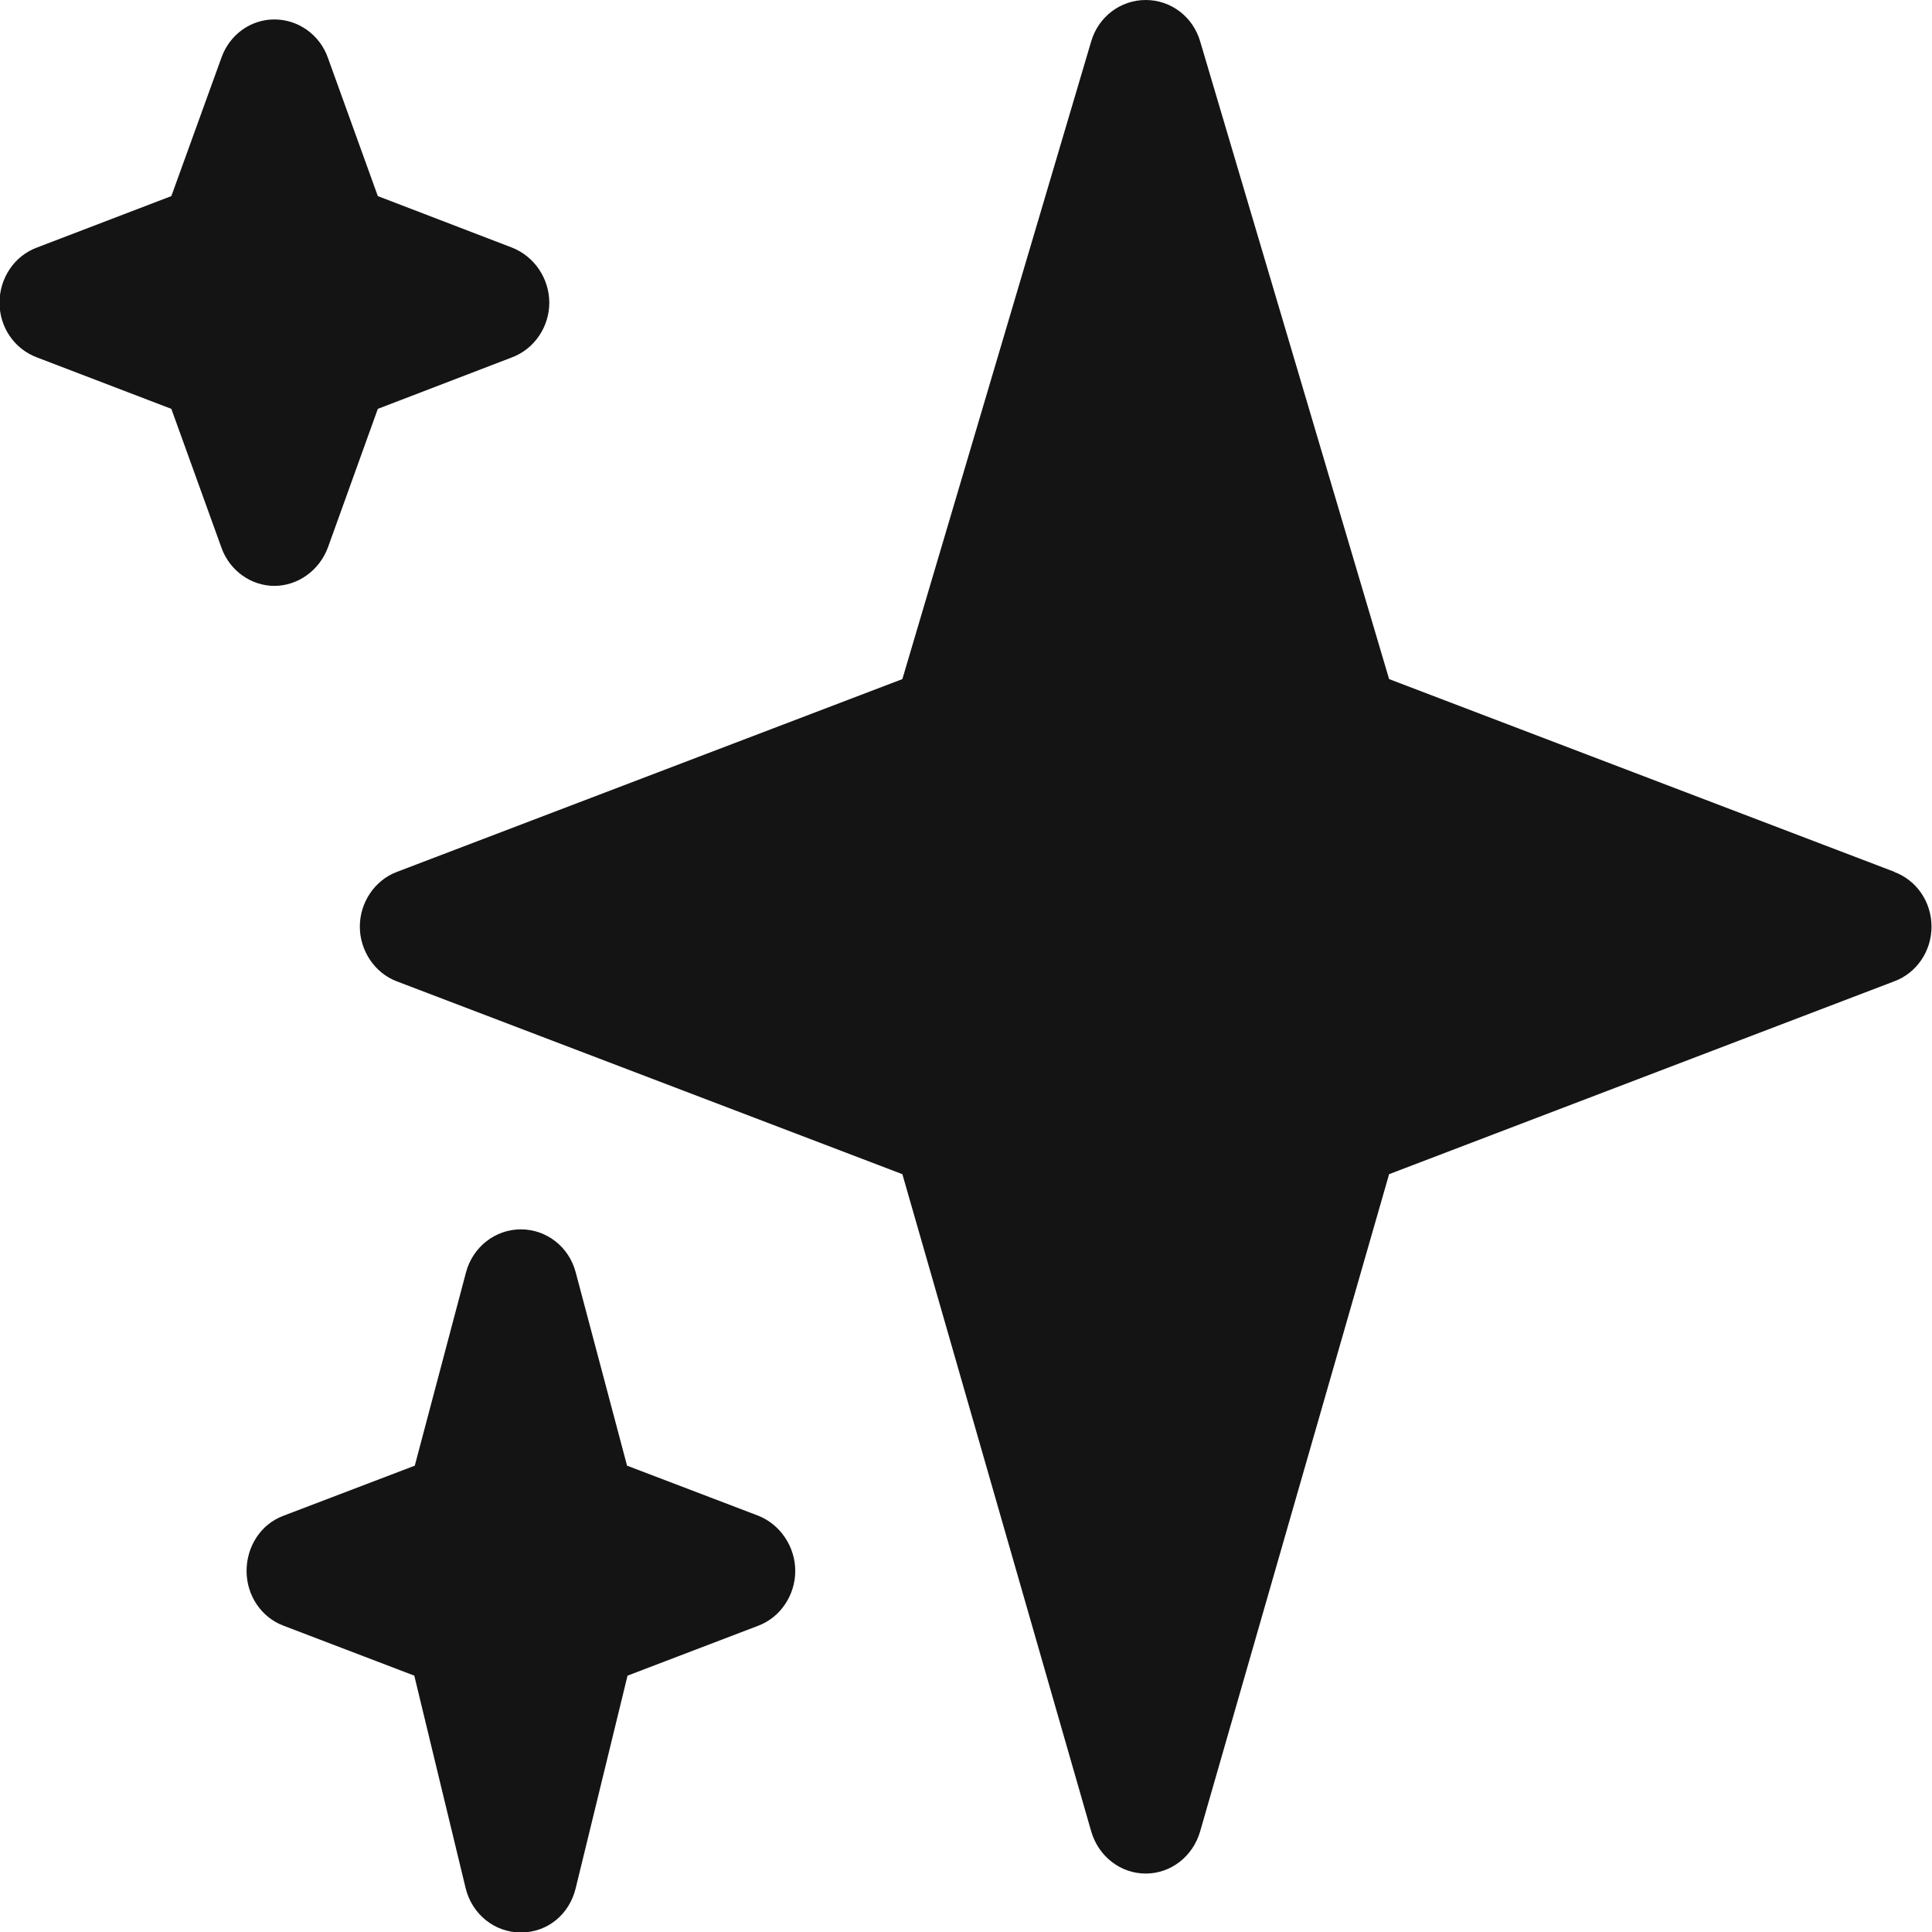
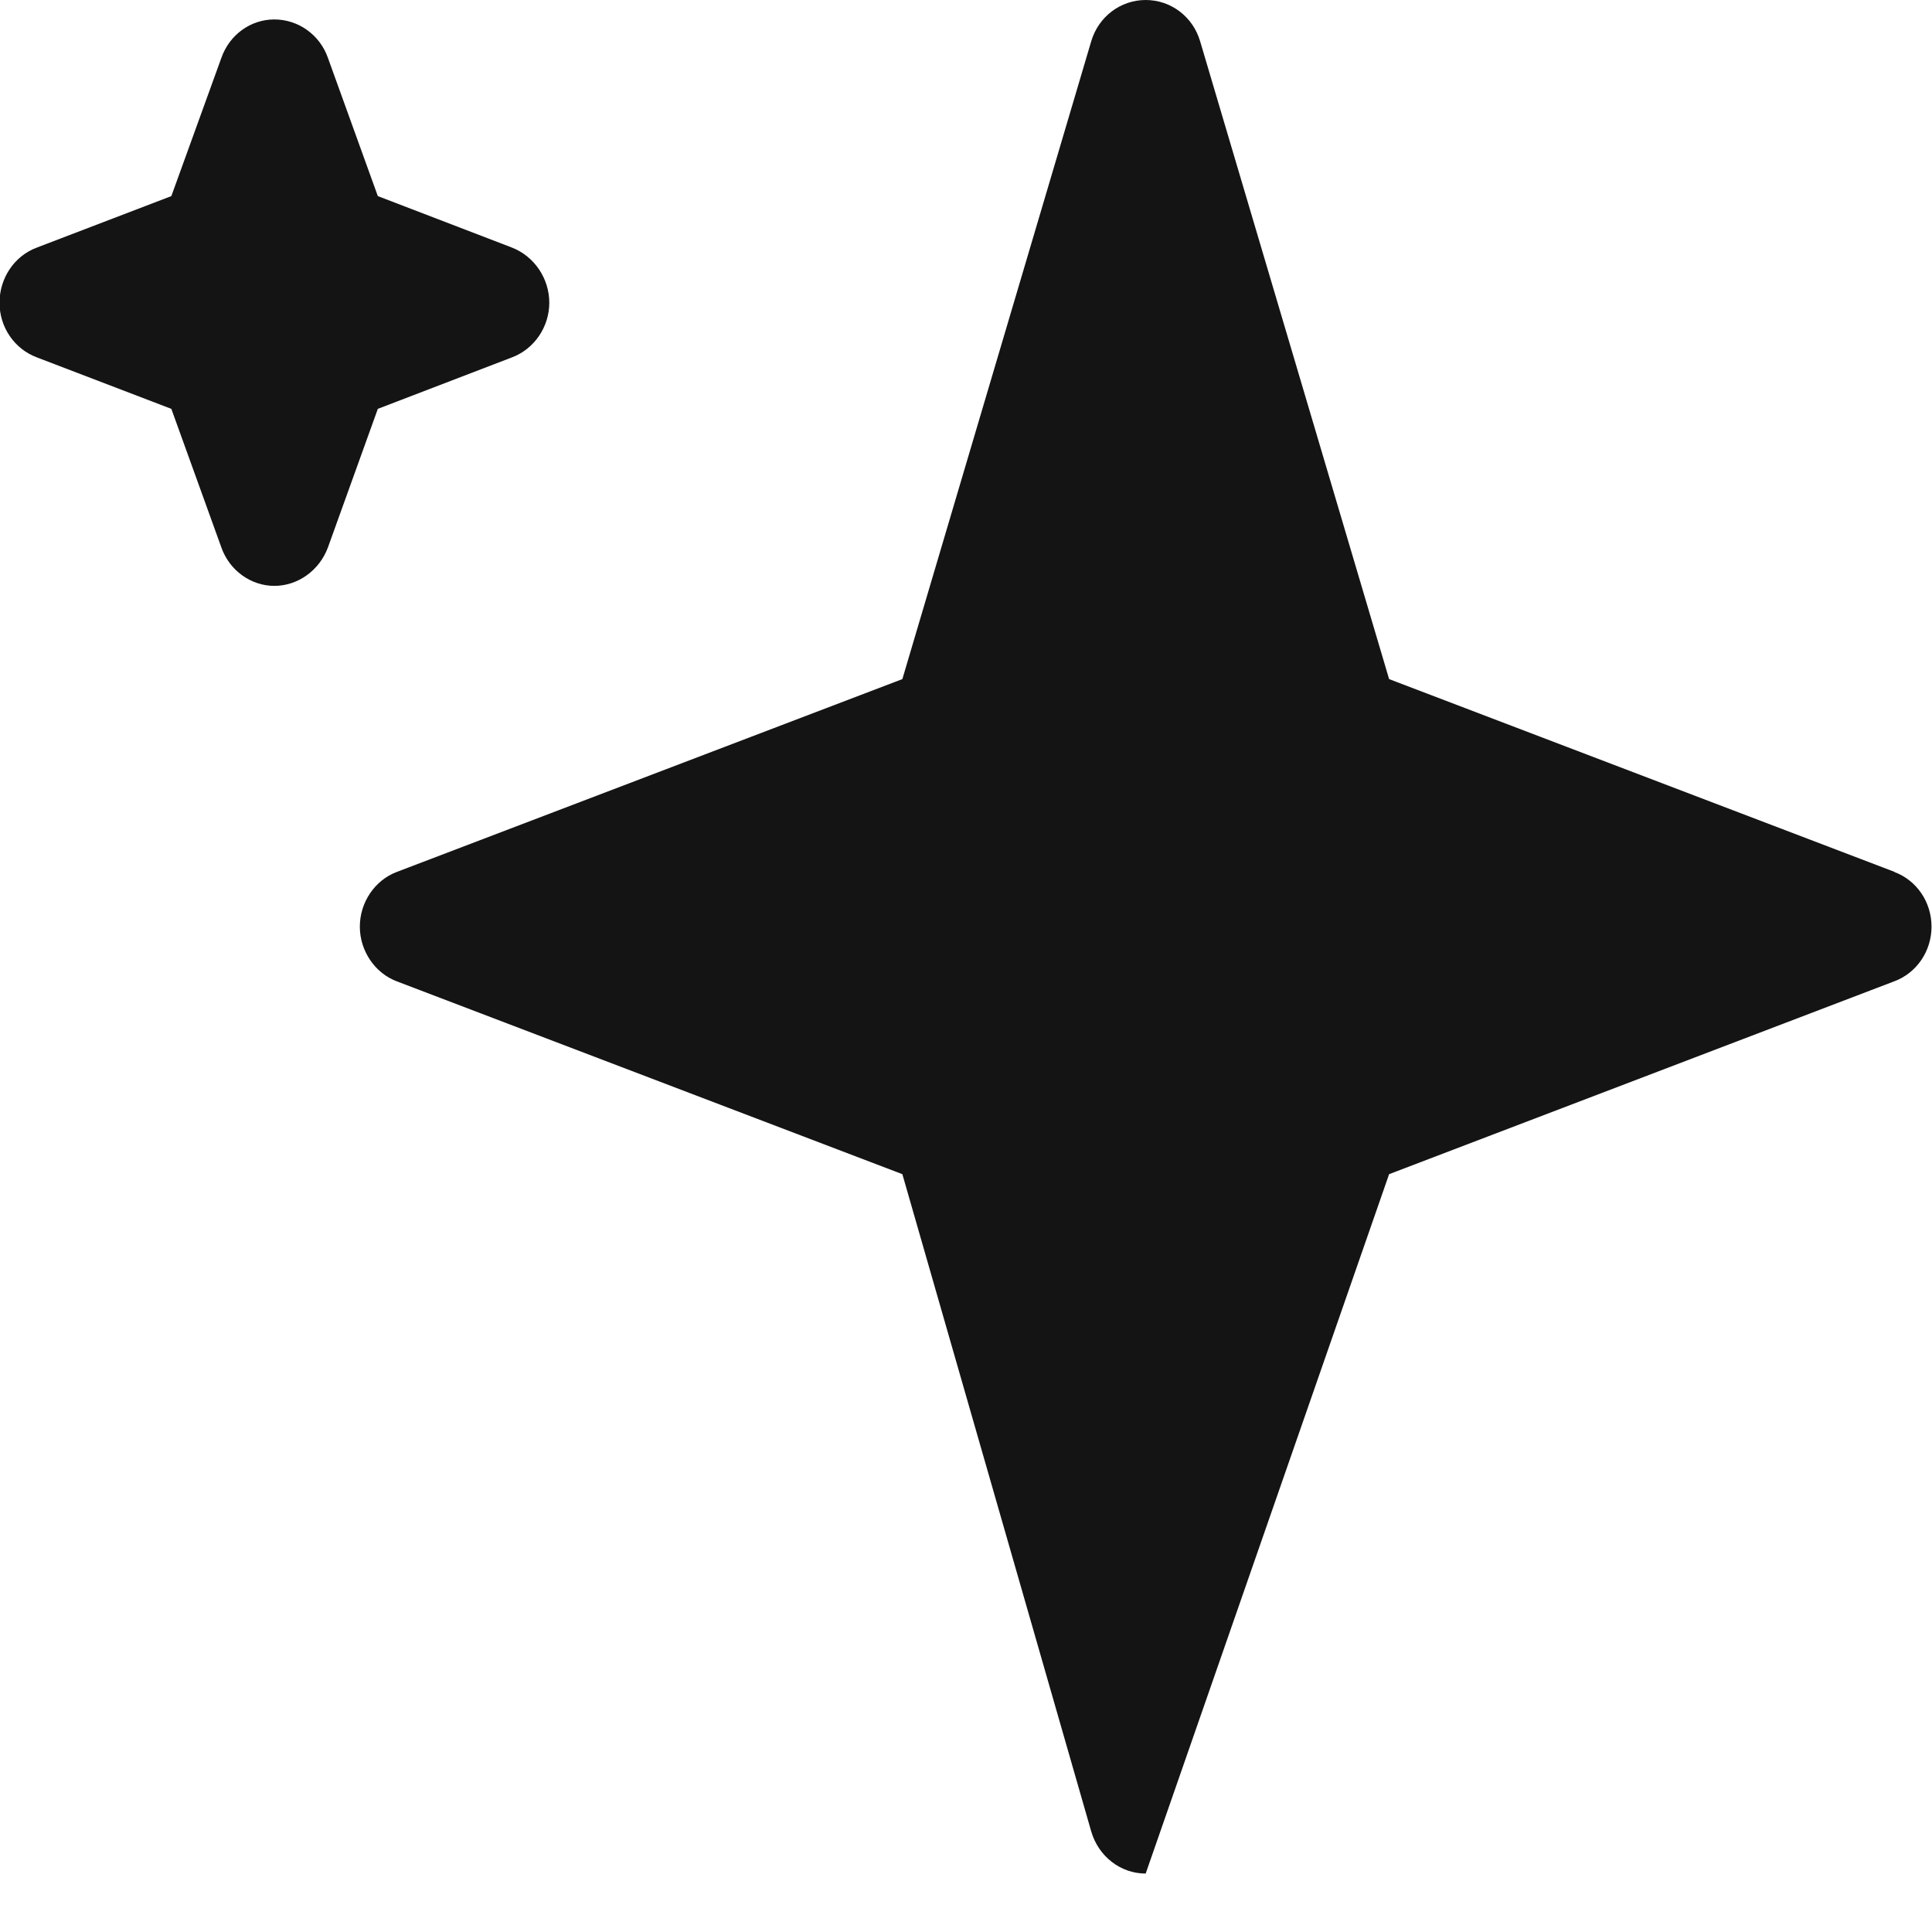
<svg xmlns="http://www.w3.org/2000/svg" width="16" height="16" viewBox="0 0 16 16" fill="none">
-   <path d="M15.691 7.221L11.504 5.624L9.939 0.342C9.879 0.138 9.697 0 9.488 0C9.28 0 9.097 0.138 9.037 0.342L7.473 5.624L3.286 7.221C3.103 7.29 2.98 7.474 2.98 7.674C2.98 7.873 3.103 8.058 3.286 8.127L7.473 9.724L9.037 15.167C9.097 15.374 9.28 15.516 9.488 15.516C9.697 15.516 9.879 15.374 9.939 15.167L11.504 9.724L15.687 8.127C15.873 8.058 15.996 7.877 15.996 7.674C15.996 7.47 15.873 7.29 15.687 7.221" fill="#141414" />
-   <path d="M6.281 12.553L5.193 12.138L4.768 10.538C4.713 10.326 4.526 10.181 4.314 10.181C4.102 10.181 3.915 10.326 3.859 10.538L3.435 12.138L2.347 12.553C2.161 12.622 2.042 12.806 2.042 13.01C2.042 13.213 2.164 13.394 2.347 13.463L3.431 13.877L3.856 15.636C3.908 15.851 4.094 16.004 4.314 16.004C4.534 16.004 4.716 15.854 4.768 15.636L5.197 13.877L6.281 13.463C6.463 13.394 6.586 13.21 6.586 13.01C6.586 12.81 6.463 12.626 6.281 12.553Z" fill="#141414" />
+   <path d="M15.691 7.221L11.504 5.624L9.939 0.342C9.879 0.138 9.697 0 9.488 0C9.28 0 9.097 0.138 9.037 0.342L7.473 5.624L3.286 7.221C3.103 7.29 2.98 7.474 2.98 7.674C2.98 7.873 3.103 8.058 3.286 8.127L7.473 9.724L9.037 15.167C9.097 15.374 9.28 15.516 9.488 15.516L11.504 9.724L15.687 8.127C15.873 8.058 15.996 7.877 15.996 7.674C15.996 7.47 15.873 7.29 15.687 7.221" fill="#141414" />
  <path d="M4.239 2.05L3.129 1.624L2.716 0.48C2.649 0.288 2.47 0.161 2.272 0.161C2.075 0.161 1.9 0.288 1.833 0.48L1.419 1.624L0.306 2.05C0.119 2.119 -0.004 2.303 -0.004 2.507C-0.004 2.71 0.119 2.89 0.306 2.96L1.419 3.386L1.833 4.533C1.9 4.725 2.079 4.852 2.272 4.852C2.466 4.852 2.645 4.725 2.716 4.533L3.129 3.386L4.239 2.96C4.426 2.89 4.549 2.706 4.549 2.507C4.549 2.307 4.426 2.123 4.239 2.05Z" fill="#141414" />
</svg>